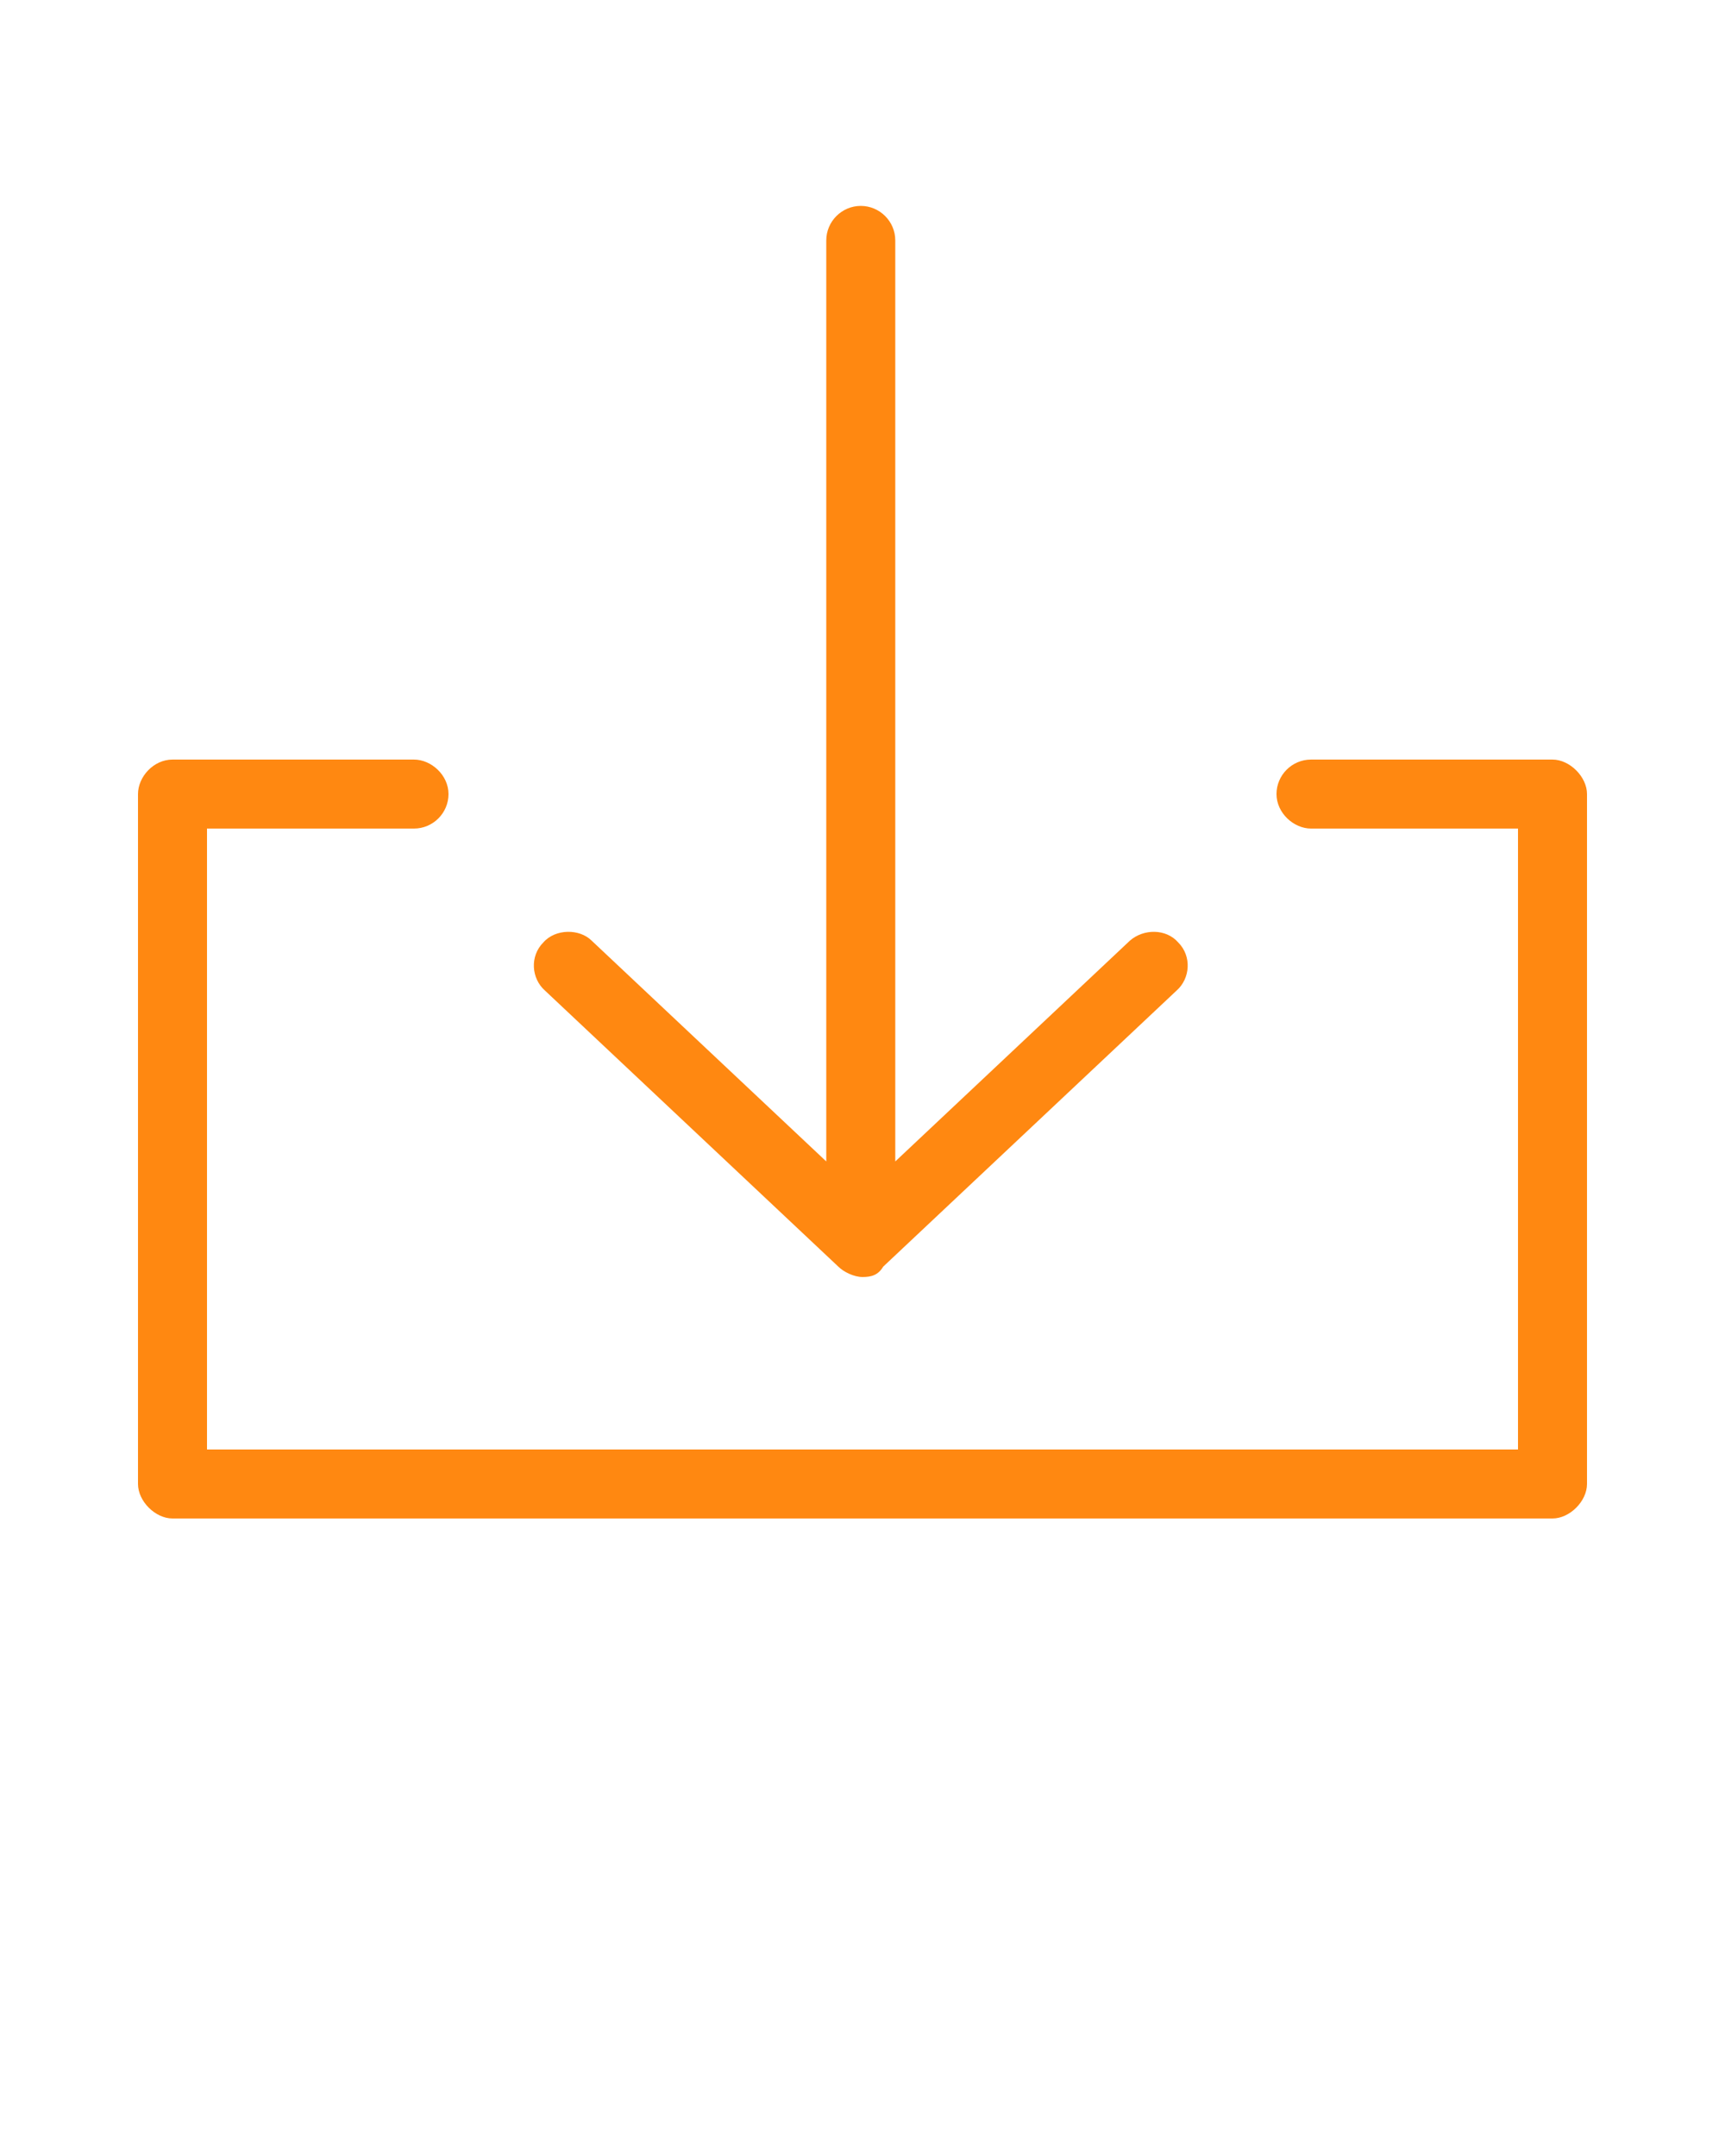
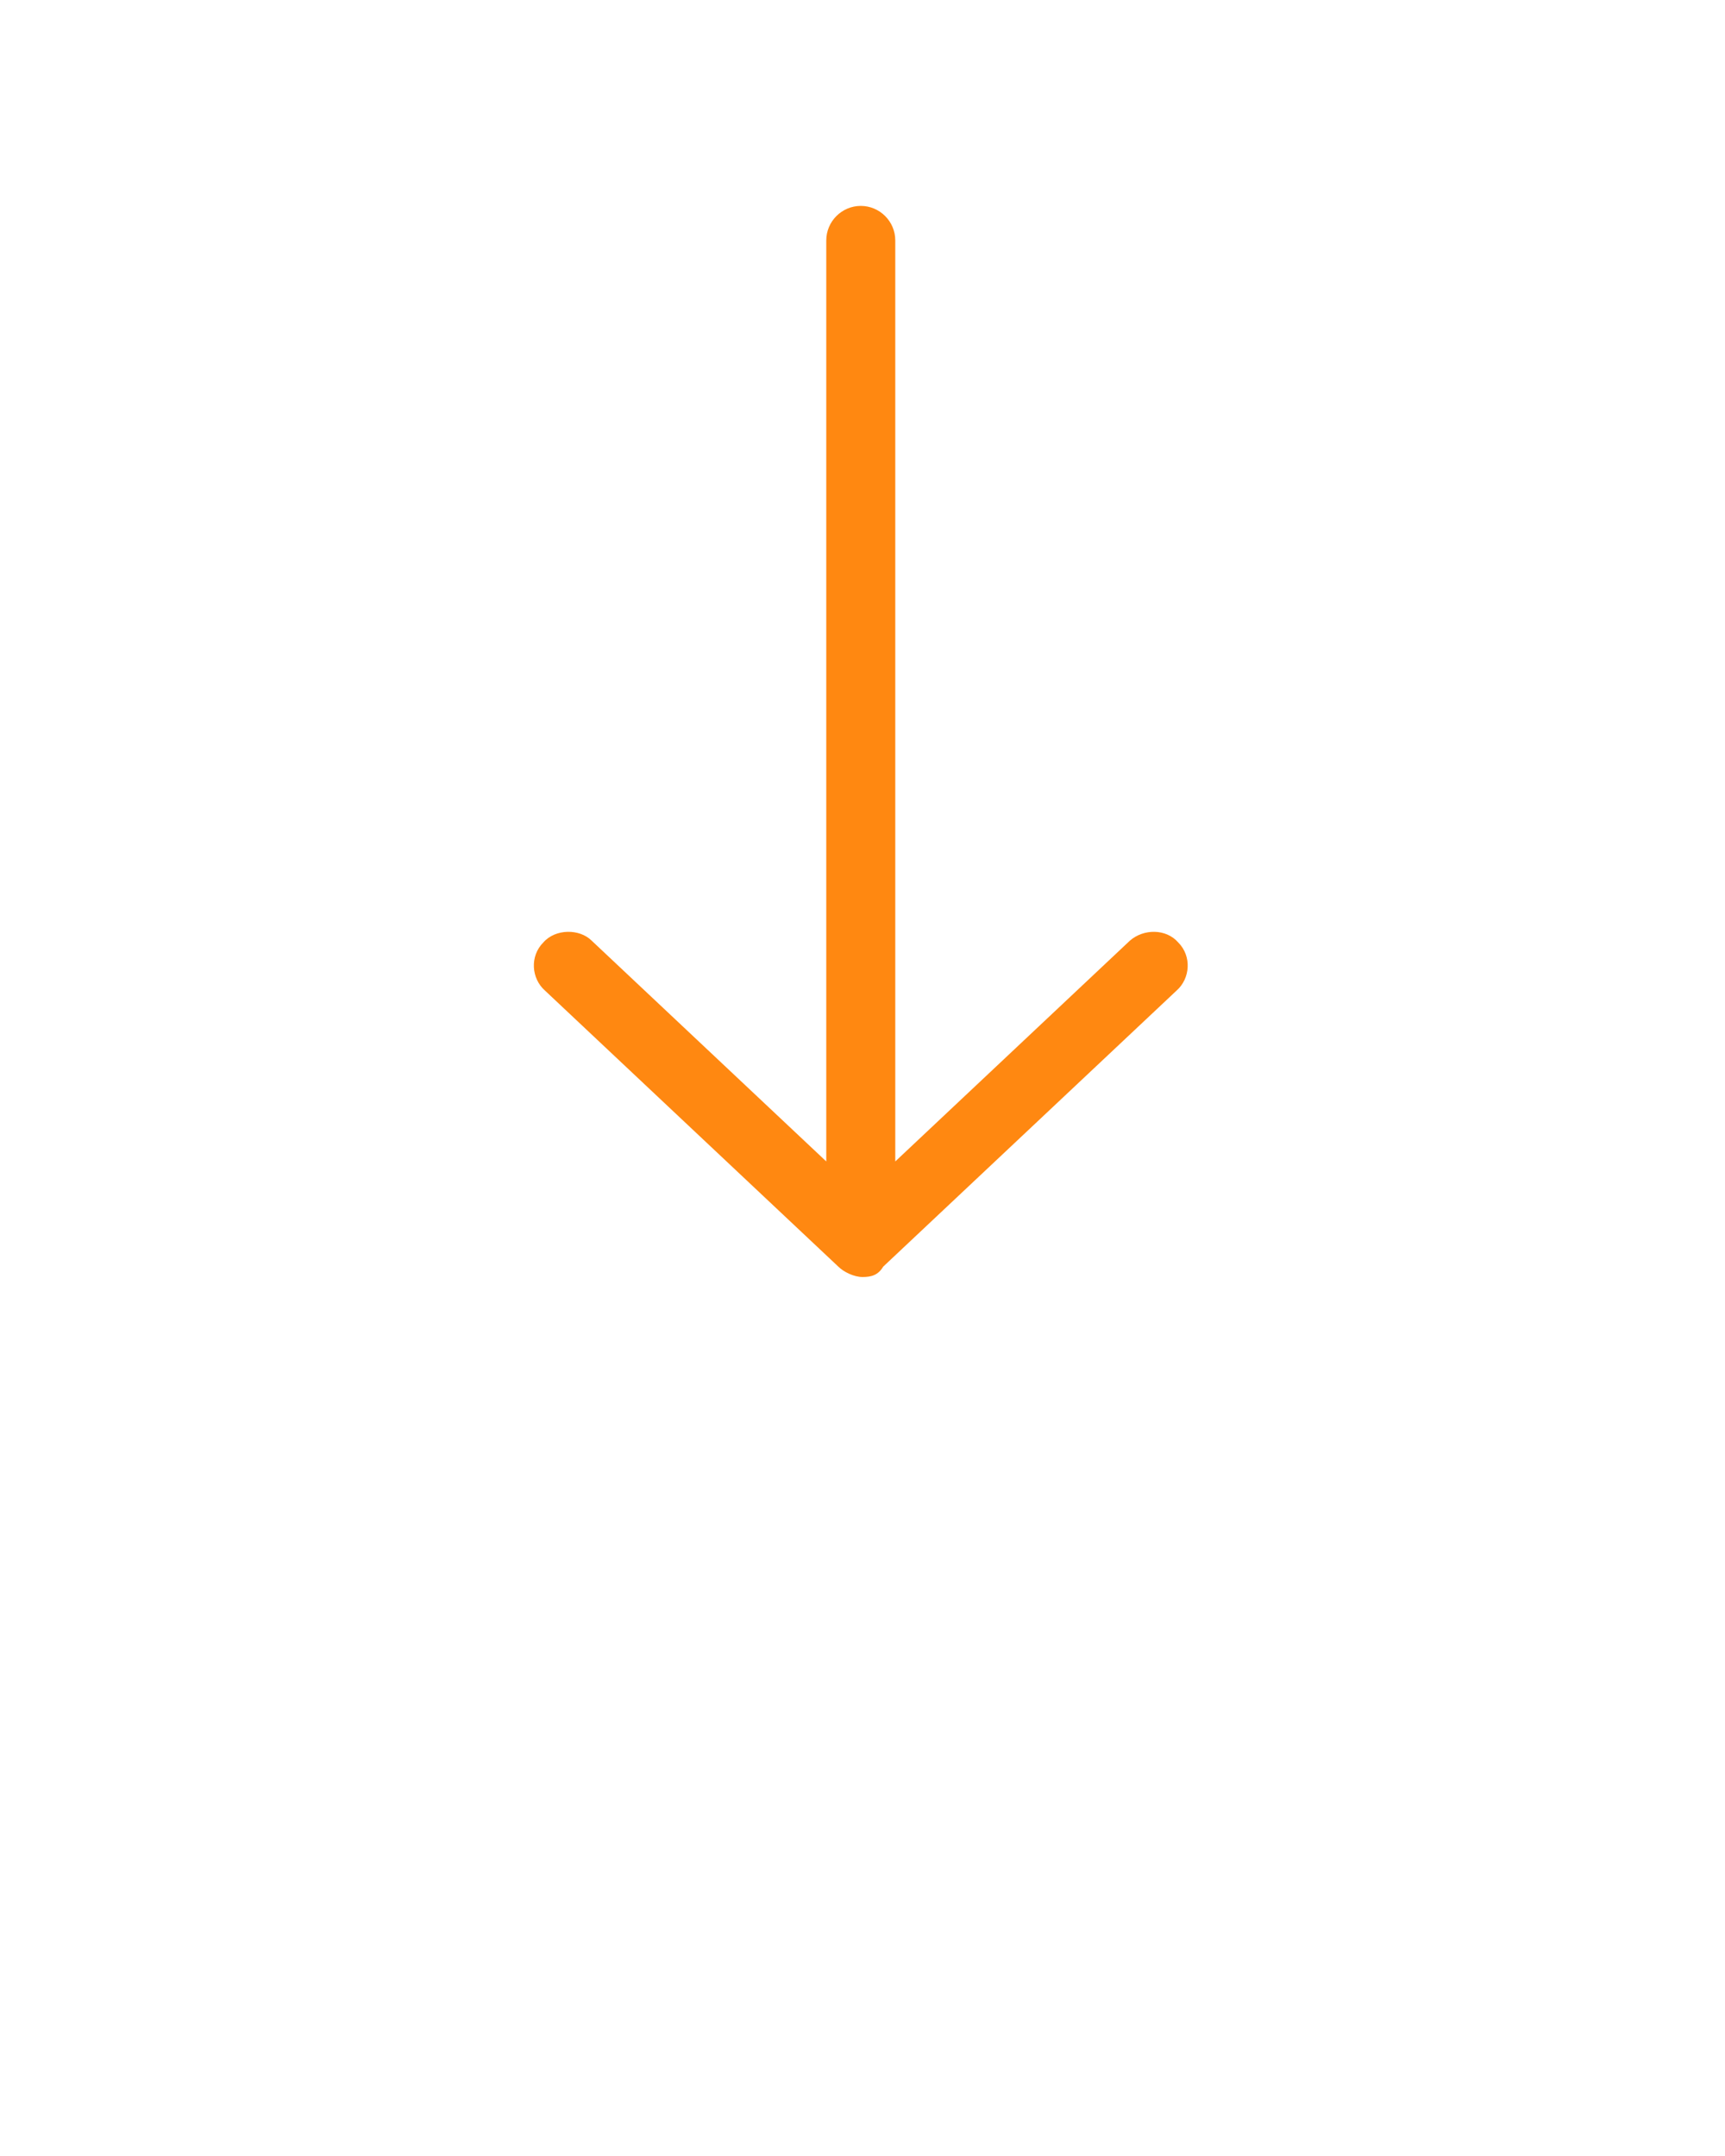
<svg xmlns="http://www.w3.org/2000/svg" version="1.1" id="Calque_1" x="0px" y="0px" viewBox="0 0 100 125" style="enable-background:new 0 0 100 125;" xml:space="preserve">
  <style type="text/css">
	.st0{fill:#FF8811;}
</style>
  <g transform="translate(0,-952.362)">
-     <path class="st0" d="M8,998.4v40c0,1,1,2,2,2h80c1,0,2-1,2-2v-40c0-1-1-2-2-2H76c-1.1,0-2,0.9-2,2s1,2,2,2h12v36H12v-36h12   c1.1,0,2-0.9,2-2c0-1.1-1-2-2-2H10C8.9,996.4,8,997.4,8,998.4z" />
    <path class="st0" d="M50,1026.4c-0.5,0-1.1-0.3-1.4-0.6l-17-16c-0.8-0.7-0.9-2-0.1-2.8c0.7-0.8,2.1-0.8,2.8-0.1l13.6,12.8v-53.4   c0-1.1,0.9-2,2-2s2,0.9,2,2v53.4l13.6-12.8c0.8-0.7,2.1-0.7,2.8,0.1c0.8,0.8,0.7,2.1-0.1,2.8l-17,16   C50.9,1026.3,50.5,1026.4,50,1026.4z" />
  </g>
</svg>